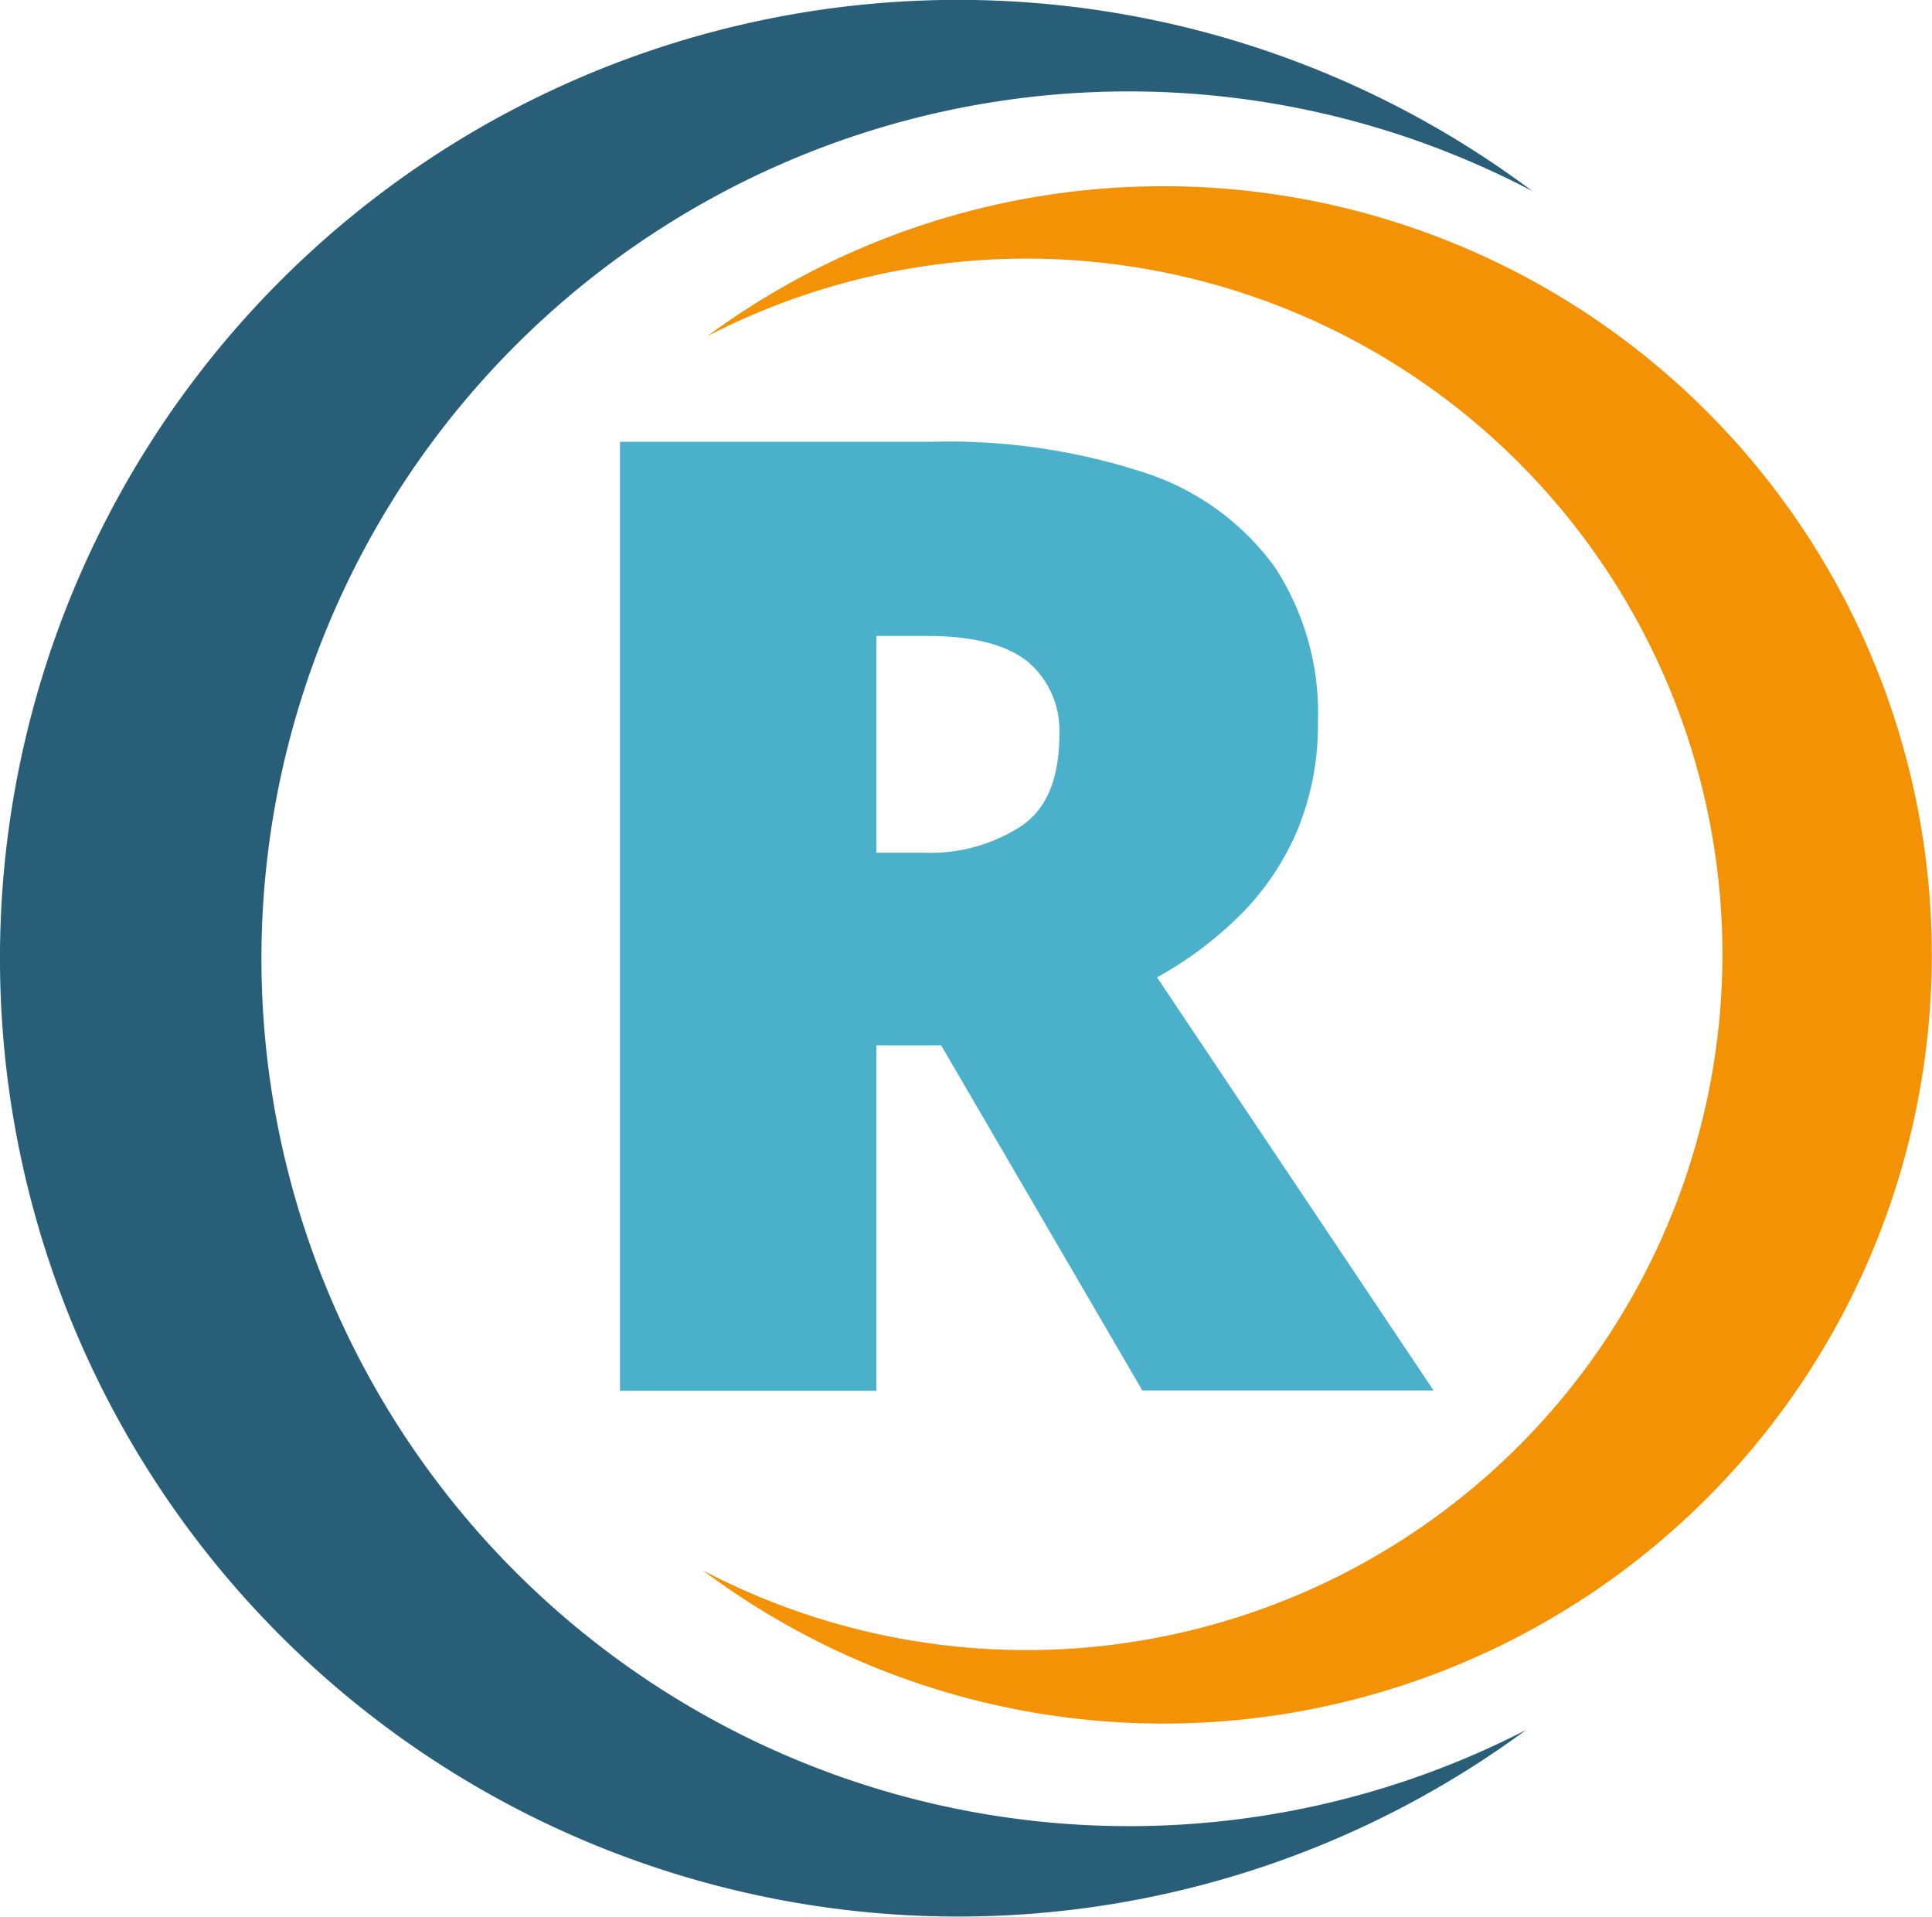
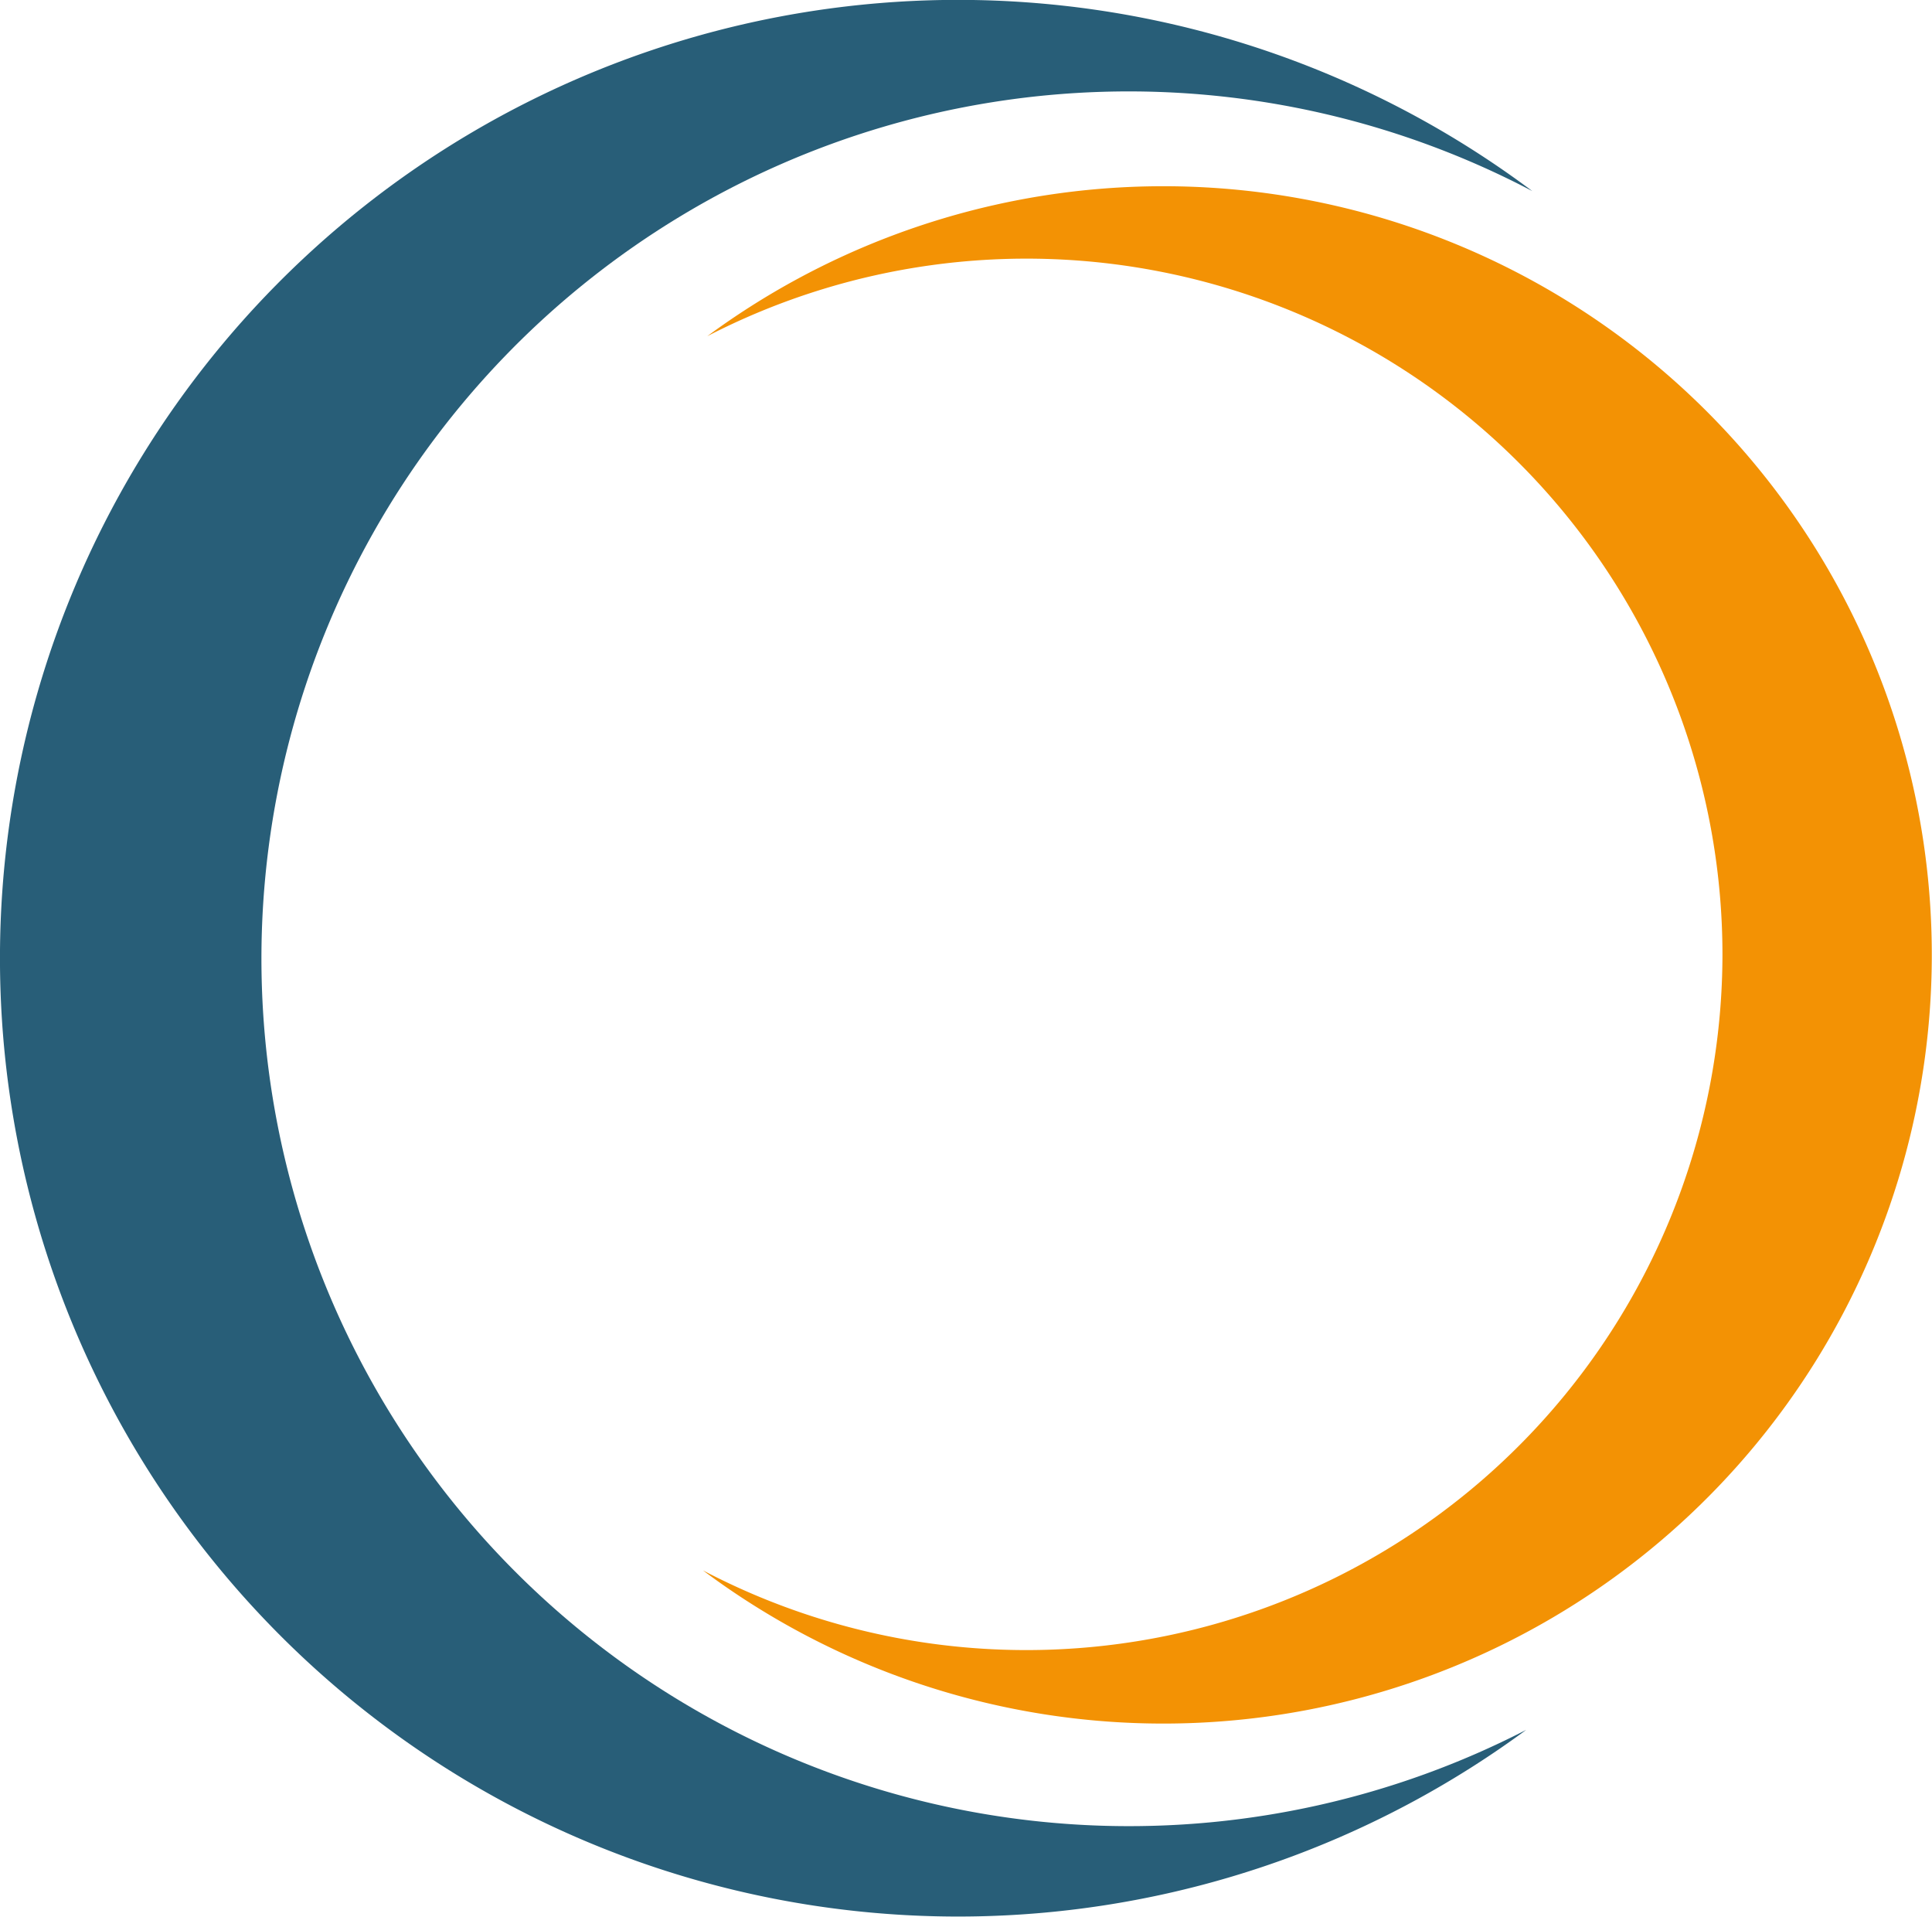
<svg xmlns="http://www.w3.org/2000/svg" data-bbox="-0.002 -0.006 107.59 106.72" viewBox="0 0 107.6 106.73" data-type="color">
  <g>
    <path d="M14.56 53.4a48.3 48.3 0 0 1 70.78-42.76A53.36 53.36 0 1 0 85 96.32 48.32 48.32 0 0 1 14.56 53.4Z" fill="#285e78" data-color="1" />
    <path d="M95.93 53.14a38.77 38.77 0 0 1-56.78 34.3 42.8 42.8 0 1 0 .24-68.72 38.76 38.76 0 0 1 56.54 34.42Z" fill="#f39204" data-color="2" />
-     <path d="M51.84 24.6a35.07 35.07 0 0 1 12 1.75A14.43 14.43 0 0 1 71 31.58a14.81 14.81 0 0 1 2.4 8.63 15.33 15.33 0 0 1-1.08 5.86 14.84 14.84 0 0 1-3.09 4.72 20.89 20.89 0 0 1-4.79 3.63l15.4 23H63.62l-11.2-19.21h-3.61v19.23H34.53V24.6Zm-.22 10.81h-2.81v12.07h2.67A9.27 9.27 0 0 0 56.87 46Q59 44.59 59 40.87a5 5 0 0 0-1.73-4q-1.78-1.46-5.65-1.46Z" fill="#4bb1cb" data-color="3" />
  </g>
</svg>